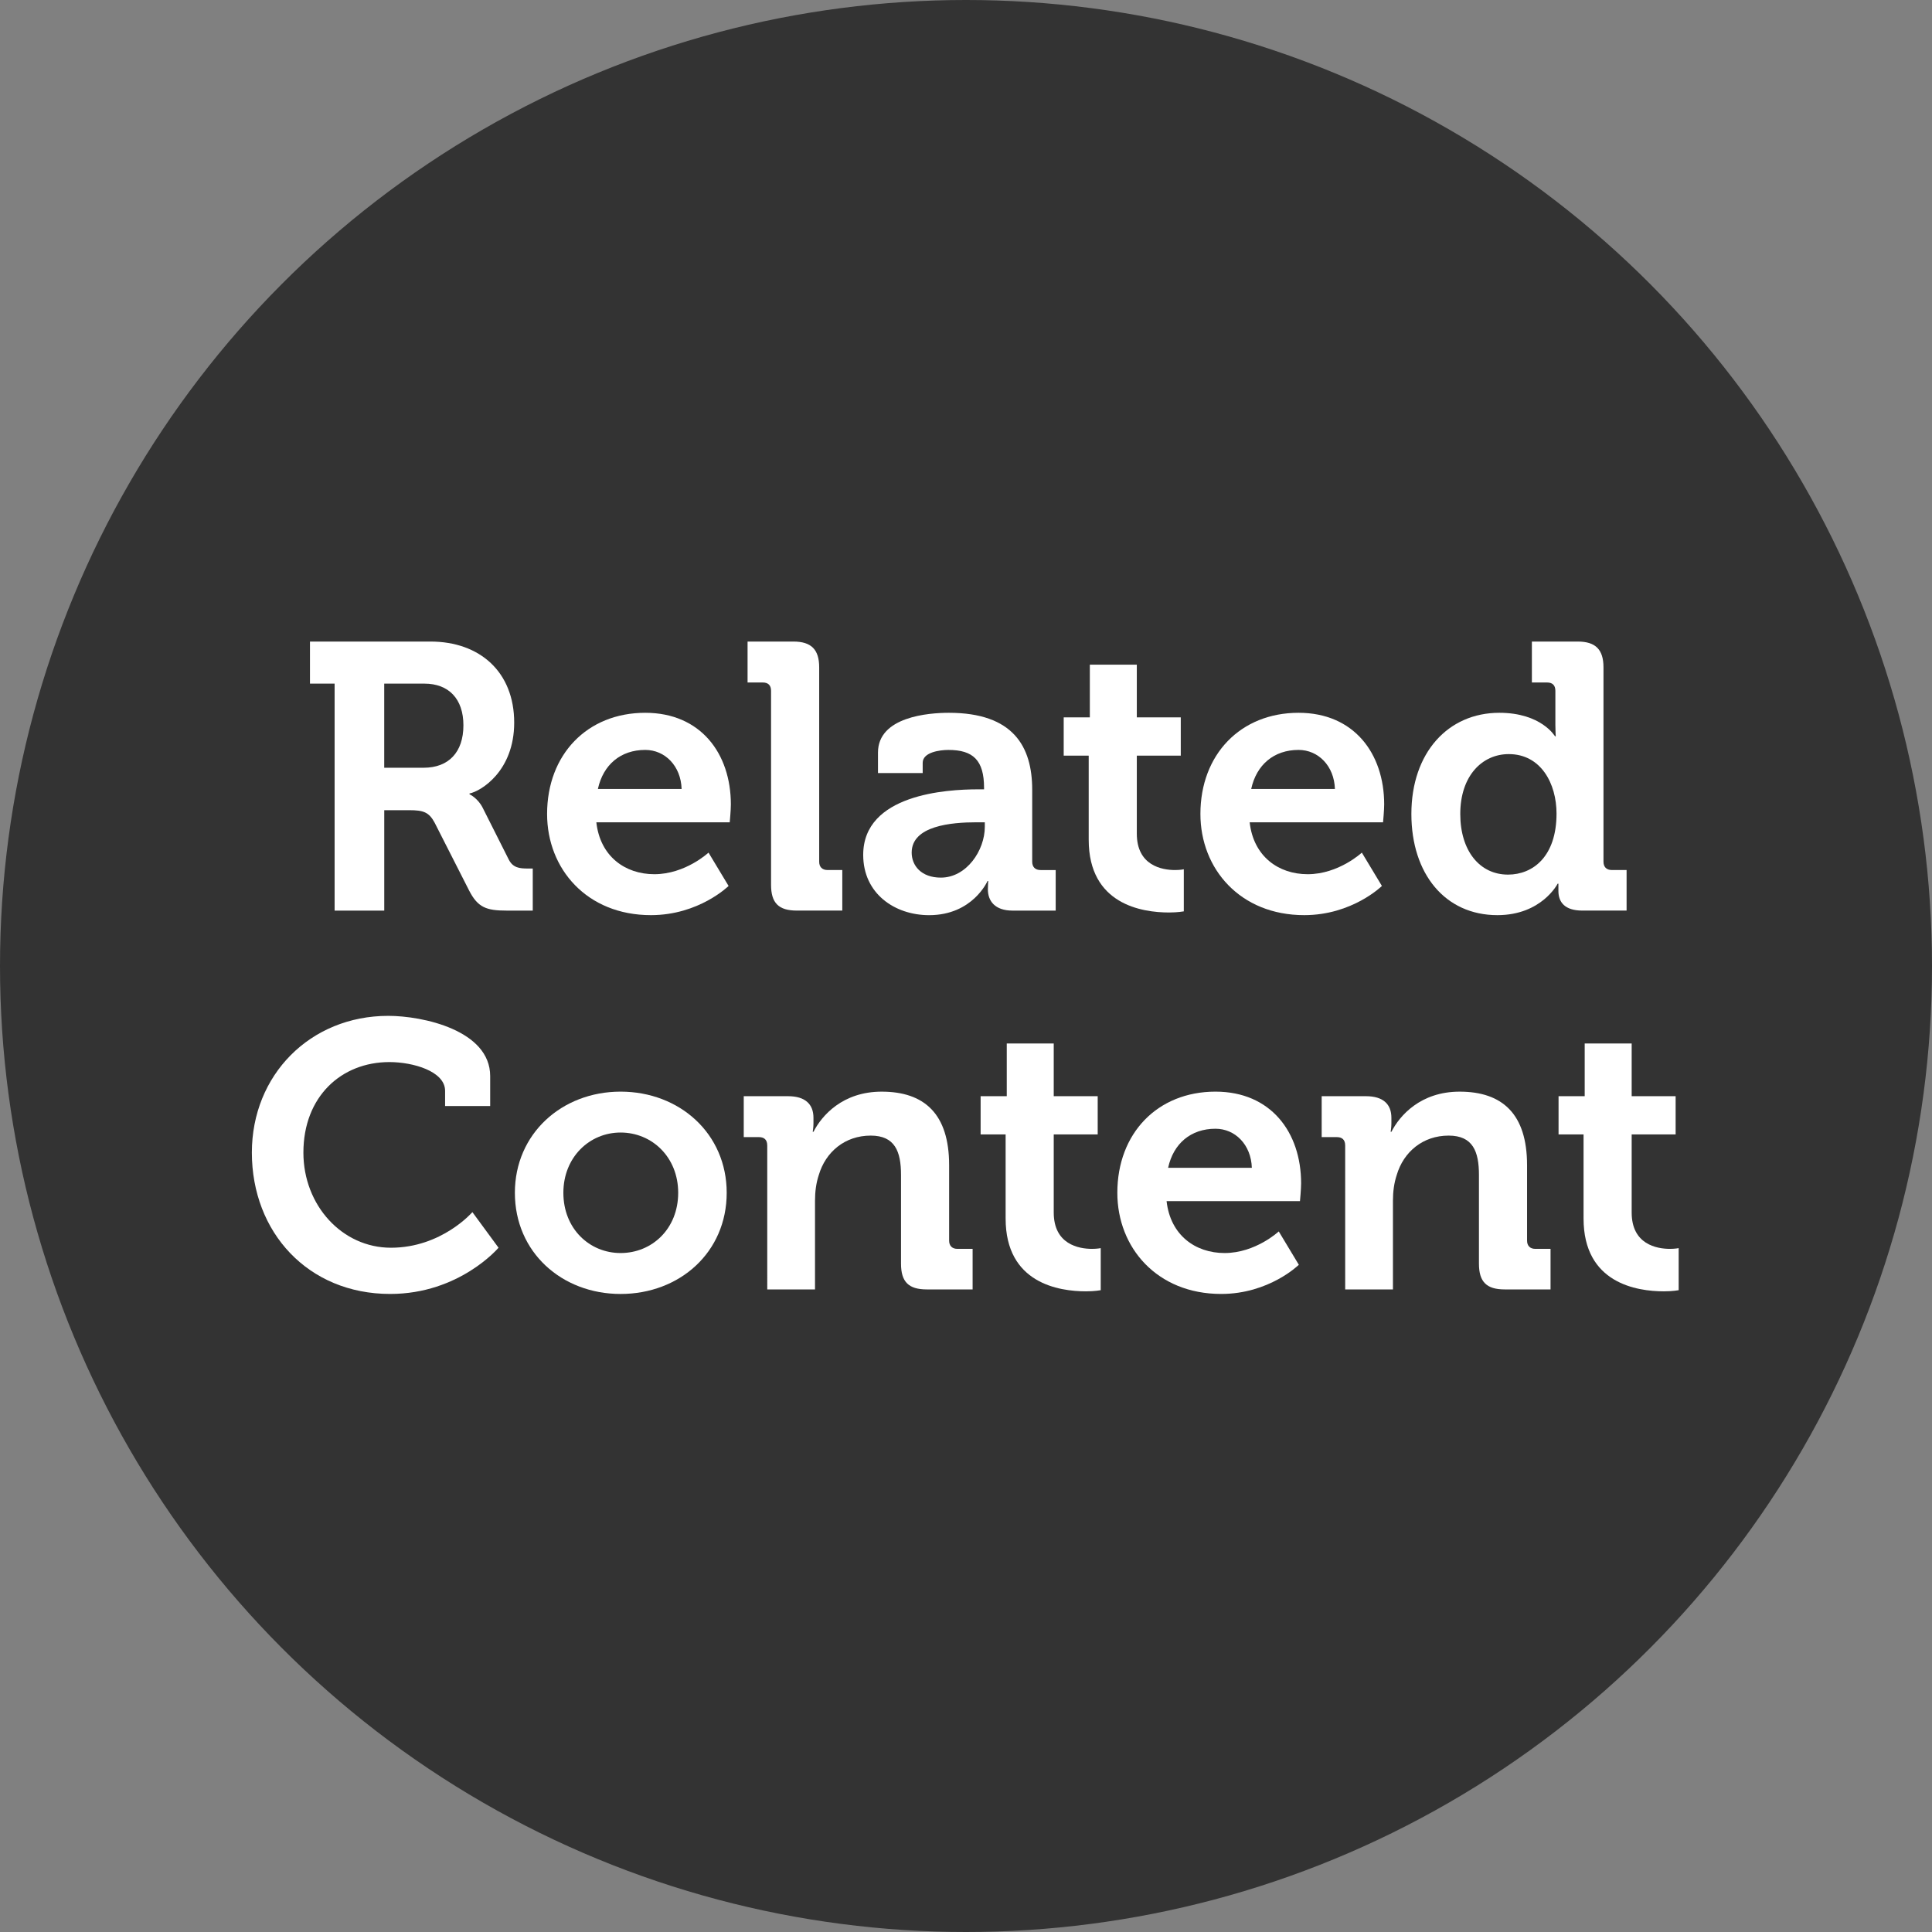
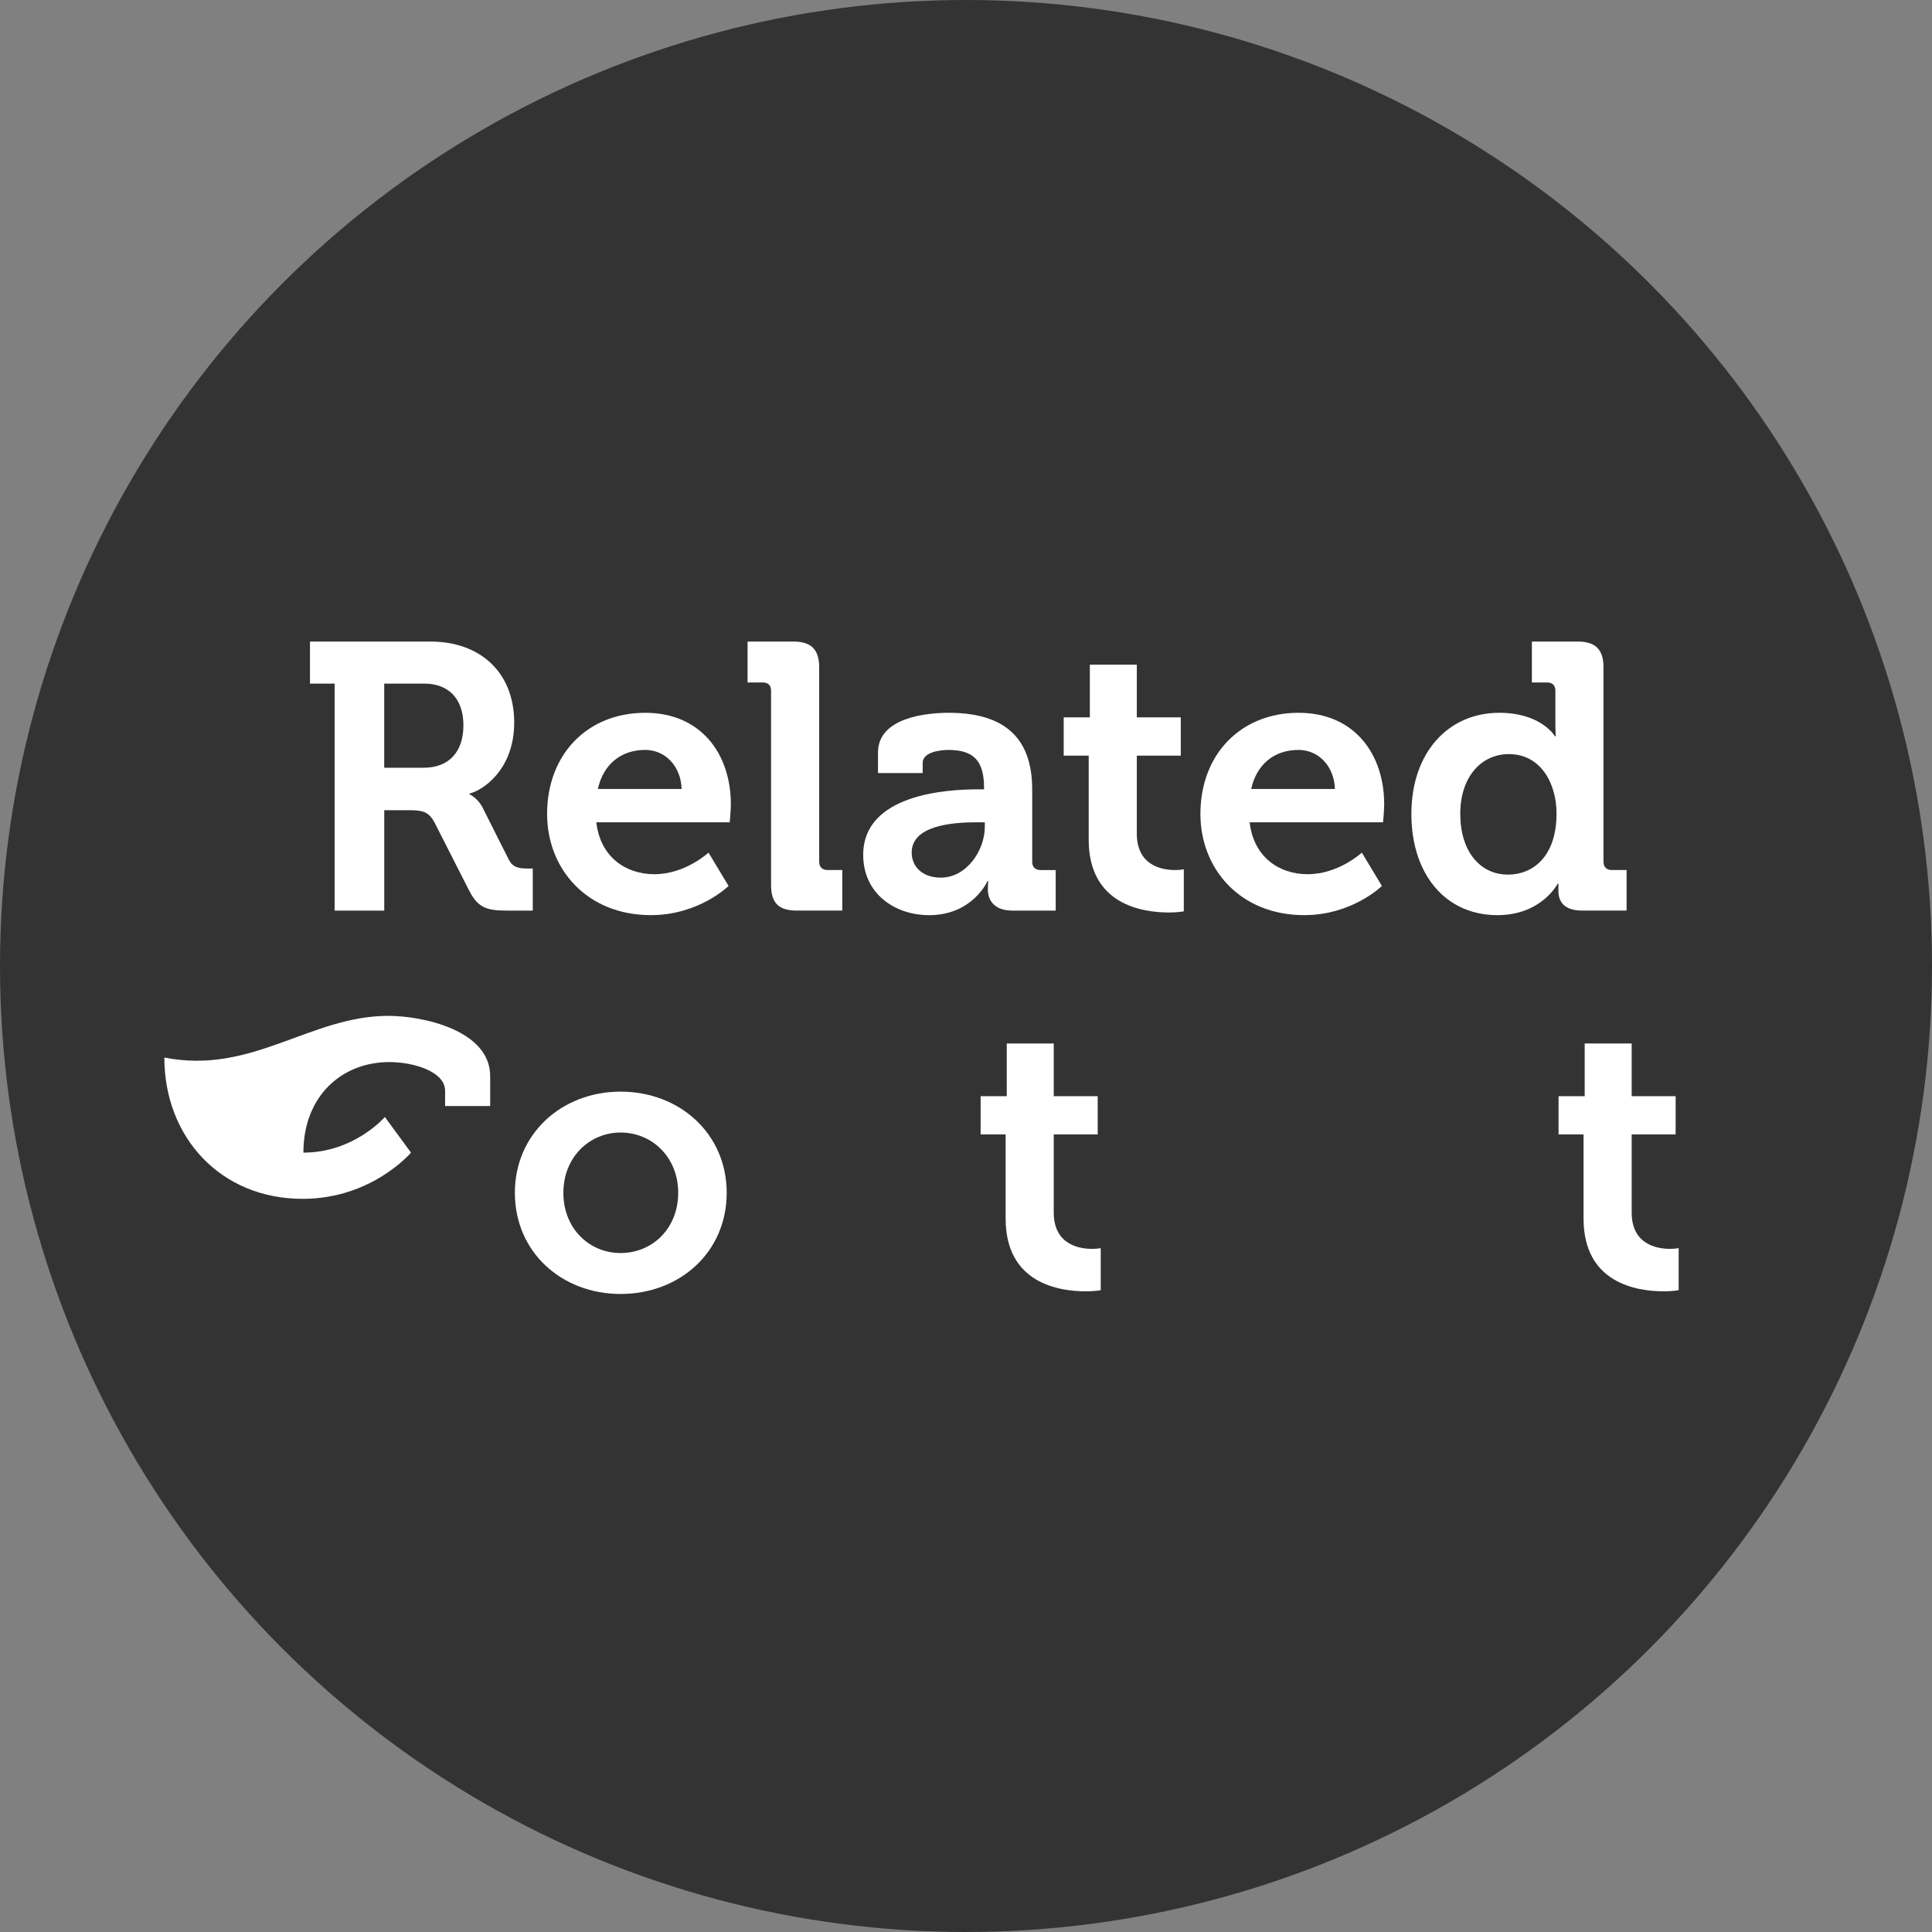
<svg xmlns="http://www.w3.org/2000/svg" version="1.1" id="Layer_1" x="0px" y="0px" viewBox="0 0 102 102" enable-background="new 0 0 102 102" xml:space="preserve">
  <rect x="0" y="0" width="102" height="102" fill="#808080" stroke="none" />
  <circle fill="#333333" cx="51" cy="51" r="51" />
  <g>
    <path fill="#FFFFFF" d="M17.665,36.092h-1.3v-2.221h6.361c2.601,0,4.421,1.601,4.421,4.281c0,2.561-1.76,3.621-2.36,3.741v0.04   c0,0,0.44,0.2,0.7,0.72l1.38,2.741c0.22,0.42,0.56,0.46,1,0.46h0.26v2.221h-1.38c-1.061,0-1.521-0.16-1.98-1.06l-1.82-3.581   c-0.3-0.56-0.6-0.66-1.34-0.66h-1.32v5.301h-2.621V36.092z M22.366,40.533c1.32,0,2.1-0.82,2.1-2.241c0-1.4-0.78-2.2-2.06-2.2   h-2.121v4.441H22.366z" />
    <path fill="#FFFFFF" d="M34.065,37.632c2.92,0,4.521,2.141,4.521,4.841c0,0.3-0.06,0.94-0.06,0.94h-7.042   c0.2,1.8,1.521,2.741,3.061,2.741c1.641,0,2.861-1.14,2.861-1.14l1.06,1.76c0,0-1.561,1.541-4.101,1.541   c-3.38,0-5.481-2.441-5.481-5.341C28.884,39.833,31.005,37.632,34.065,37.632z M35.986,41.653c-0.04-1.22-0.88-2.061-1.92-2.061   c-1.3,0-2.221,0.78-2.5,2.061H35.986z" />
    <path fill="#FFFFFF" d="M40.708,36.472c0-0.3-0.16-0.44-0.44-0.44h-0.8v-2.161h2.421c0.94,0,1.36,0.42,1.36,1.36v10.262   c0,0.28,0.16,0.44,0.44,0.44h0.78v2.141h-2.401c-0.96,0-1.36-0.4-1.36-1.36V36.472z" />
    <path fill="#FFFFFF" d="M51.633,41.673h0.32v-0.08c0-1.46-0.58-2-1.88-2c-0.46,0-1.36,0.12-1.36,0.68v0.54h-2.36v-1.08   c0-1.9,2.681-2.101,3.741-2.101c3.401,0,4.401,1.781,4.401,4.061v3.801c0,0.28,0.16,0.44,0.44,0.44h0.8v2.141h-2.28   c-0.94,0-1.3-0.52-1.3-1.12c0-0.26,0.02-0.44,0.02-0.44h-0.04c0,0-0.78,1.801-3.081,1.801c-1.821,0-3.481-1.141-3.481-3.181   C45.572,41.934,49.973,41.673,51.633,41.673z M49.673,46.334c1.36,0,2.32-1.44,2.32-2.681v-0.24h-0.44   c-1.32,0-3.421,0.18-3.421,1.601C48.132,45.694,48.632,46.334,49.673,46.334z" />
    <path fill="#FFFFFF" d="M57.478,39.893h-1.32v-2.021h1.38v-2.781h2.48v2.781h2.321v2.021h-2.321v4.121   c0,1.681,1.32,1.92,2.021,1.92c0.28,0,0.46-0.04,0.46-0.04v2.221c0,0-0.32,0.06-0.78,0.06c-1.42,0-4.241-0.42-4.241-3.841V39.893z" />
    <path fill="#FFFFFF" d="M68.557,37.632c2.92,0,4.521,2.141,4.521,4.841c0,0.3-0.06,0.94-0.06,0.94h-7.042   c0.2,1.8,1.521,2.741,3.061,2.741c1.641,0,2.861-1.14,2.861-1.14l1.06,1.76c0,0-1.561,1.541-4.101,1.541   c-3.38,0-5.481-2.441-5.481-5.341C63.375,39.833,65.496,37.632,68.557,37.632z M70.477,41.653c-0.04-1.22-0.88-2.061-1.92-2.061   c-1.3,0-2.221,0.78-2.5,2.061H70.477z" />
    <path fill="#FFFFFF" d="M79.156,37.632c2.22,0,2.94,1.24,2.94,1.24h0.04c0,0-0.02-0.26-0.02-0.6v-1.8c0-0.3-0.16-0.44-0.44-0.44   h-0.8v-2.161h2.42c0.94,0,1.36,0.42,1.36,1.36v10.262c0,0.28,0.16,0.44,0.44,0.44h0.78v2.141h-2.34c-0.92,0-1.26-0.44-1.26-1.04   c0-0.22,0-0.38,0-0.38h-0.04c0,0-0.84,1.661-3.181,1.661c-2.761,0-4.541-2.181-4.541-5.341   C74.515,39.733,76.456,37.632,79.156,37.632z M82.177,42.954c0-1.581-0.82-3.141-2.521-3.141c-1.4,0-2.561,1.14-2.561,3.161   c0,1.94,1.02,3.201,2.521,3.201C80.937,46.174,82.177,45.214,82.177,42.954z" />
-     <path fill="#FFFFFF" d="M20.498,53.632c1.82,0,5.381,0.76,5.381,3.181v1.58h-2.38v-0.801c0-1.039-1.7-1.52-2.94-1.52   c-2.541,0-4.541,1.82-4.541,4.781c0,2.78,2.041,5.021,4.621,5.021c2.68,0,4.301-1.88,4.301-1.88l1.38,1.88   c0,0-2.061,2.44-5.721,2.44c-4.341,0-7.302-3.26-7.302-7.461C13.296,56.752,16.377,53.632,20.498,53.632z" />
+     <path fill="#FFFFFF" d="M20.498,53.632c1.82,0,5.381,0.76,5.381,3.181v1.58h-2.38v-0.801c0-1.039-1.7-1.52-2.94-1.52   c-2.541,0-4.541,1.82-4.541,4.781c2.68,0,4.301-1.88,4.301-1.88l1.38,1.88   c0,0-2.061,2.44-5.721,2.44c-4.341,0-7.302-3.26-7.302-7.461C13.296,56.752,16.377,53.632,20.498,53.632z" />
    <path fill="#FFFFFF" d="M32.764,57.633c3.121,0,5.602,2.221,5.602,5.341c0,3.141-2.481,5.341-5.602,5.341   c-3.101,0-5.581-2.2-5.581-5.341C27.183,59.854,29.663,57.633,32.764,57.633z M32.764,66.154c1.661,0,3.041-1.28,3.041-3.181   c0-1.88-1.38-3.181-3.041-3.181c-1.64,0-3.021,1.301-3.021,3.181C29.743,64.874,31.124,66.154,32.764,66.154z" />
-     <path fill="#FFFFFF" d="M40.506,60.473c0-0.3-0.16-0.439-0.44-0.439h-0.8v-2.16h2.341c0.9,0,1.34,0.42,1.34,1.14v0.3   c0,0.221-0.04,0.44-0.04,0.44h0.04c0.44-0.86,1.54-2.12,3.601-2.12c2.26,0,3.561,1.18,3.561,3.881v3.98   c0,0.28,0.16,0.439,0.44,0.439h0.8v2.141h-2.42c-0.96,0-1.36-0.399-1.36-1.359v-4.682c0-1.24-0.32-2.08-1.6-2.08   c-1.36,0-2.38,0.859-2.741,2.08c-0.14,0.42-0.2,0.881-0.2,1.36v4.681h-2.521V60.473z" />
    <path fill="#FFFFFF" d="M53.092,59.893h-1.32v-2.02h1.38v-2.781h2.48v2.781h2.321v2.02h-2.321v4.121c0,1.681,1.32,1.92,2.021,1.92   c0.28,0,0.46-0.039,0.46-0.039v2.221c0,0-0.32,0.06-0.78,0.06c-1.42,0-4.241-0.42-4.241-3.841V59.893z" />
-     <path fill="#FFFFFF" d="M64.171,57.633c2.92,0,4.521,2.141,4.521,4.841c0,0.3-0.06,0.94-0.06,0.94H61.59   c0.2,1.8,1.521,2.74,3.061,2.74c1.641,0,2.861-1.141,2.861-1.141l1.06,1.761c0,0-1.561,1.54-4.101,1.54   c-3.38,0-5.481-2.44-5.481-5.341C58.99,59.833,61.11,57.633,64.171,57.633z M66.091,61.653c-0.04-1.22-0.88-2.061-1.92-2.061   c-1.3,0-2.221,0.78-2.5,2.061H66.091z" />
-     <path fill="#FFFFFF" d="M71.018,60.473c0-0.3-0.16-0.439-0.44-0.439h-0.8v-2.16h2.341c0.9,0,1.34,0.42,1.34,1.14v0.3   c0,0.221-0.04,0.44-0.04,0.44h0.04c0.44-0.86,1.54-2.12,3.601-2.12c2.26,0,3.561,1.18,3.561,3.881v3.98   c0,0.28,0.16,0.439,0.44,0.439h0.8v2.141h-2.42c-0.96,0-1.36-0.399-1.36-1.359v-4.682c0-1.24-0.32-2.08-1.6-2.08   c-1.36,0-2.38,0.859-2.741,2.08c-0.14,0.42-0.2,0.881-0.2,1.36v4.681h-2.521V60.473z" />
    <path fill="#FFFFFF" d="M83.604,59.893h-1.32v-2.02h1.38v-2.781h2.48v2.781h2.321v2.02h-2.321v4.121c0,1.681,1.32,1.92,2.021,1.92   c0.28,0,0.46-0.039,0.46-0.039v2.221c0,0-0.32,0.06-0.78,0.06c-1.42,0-4.241-0.42-4.241-3.841V59.893z" />
  </g>
</svg>